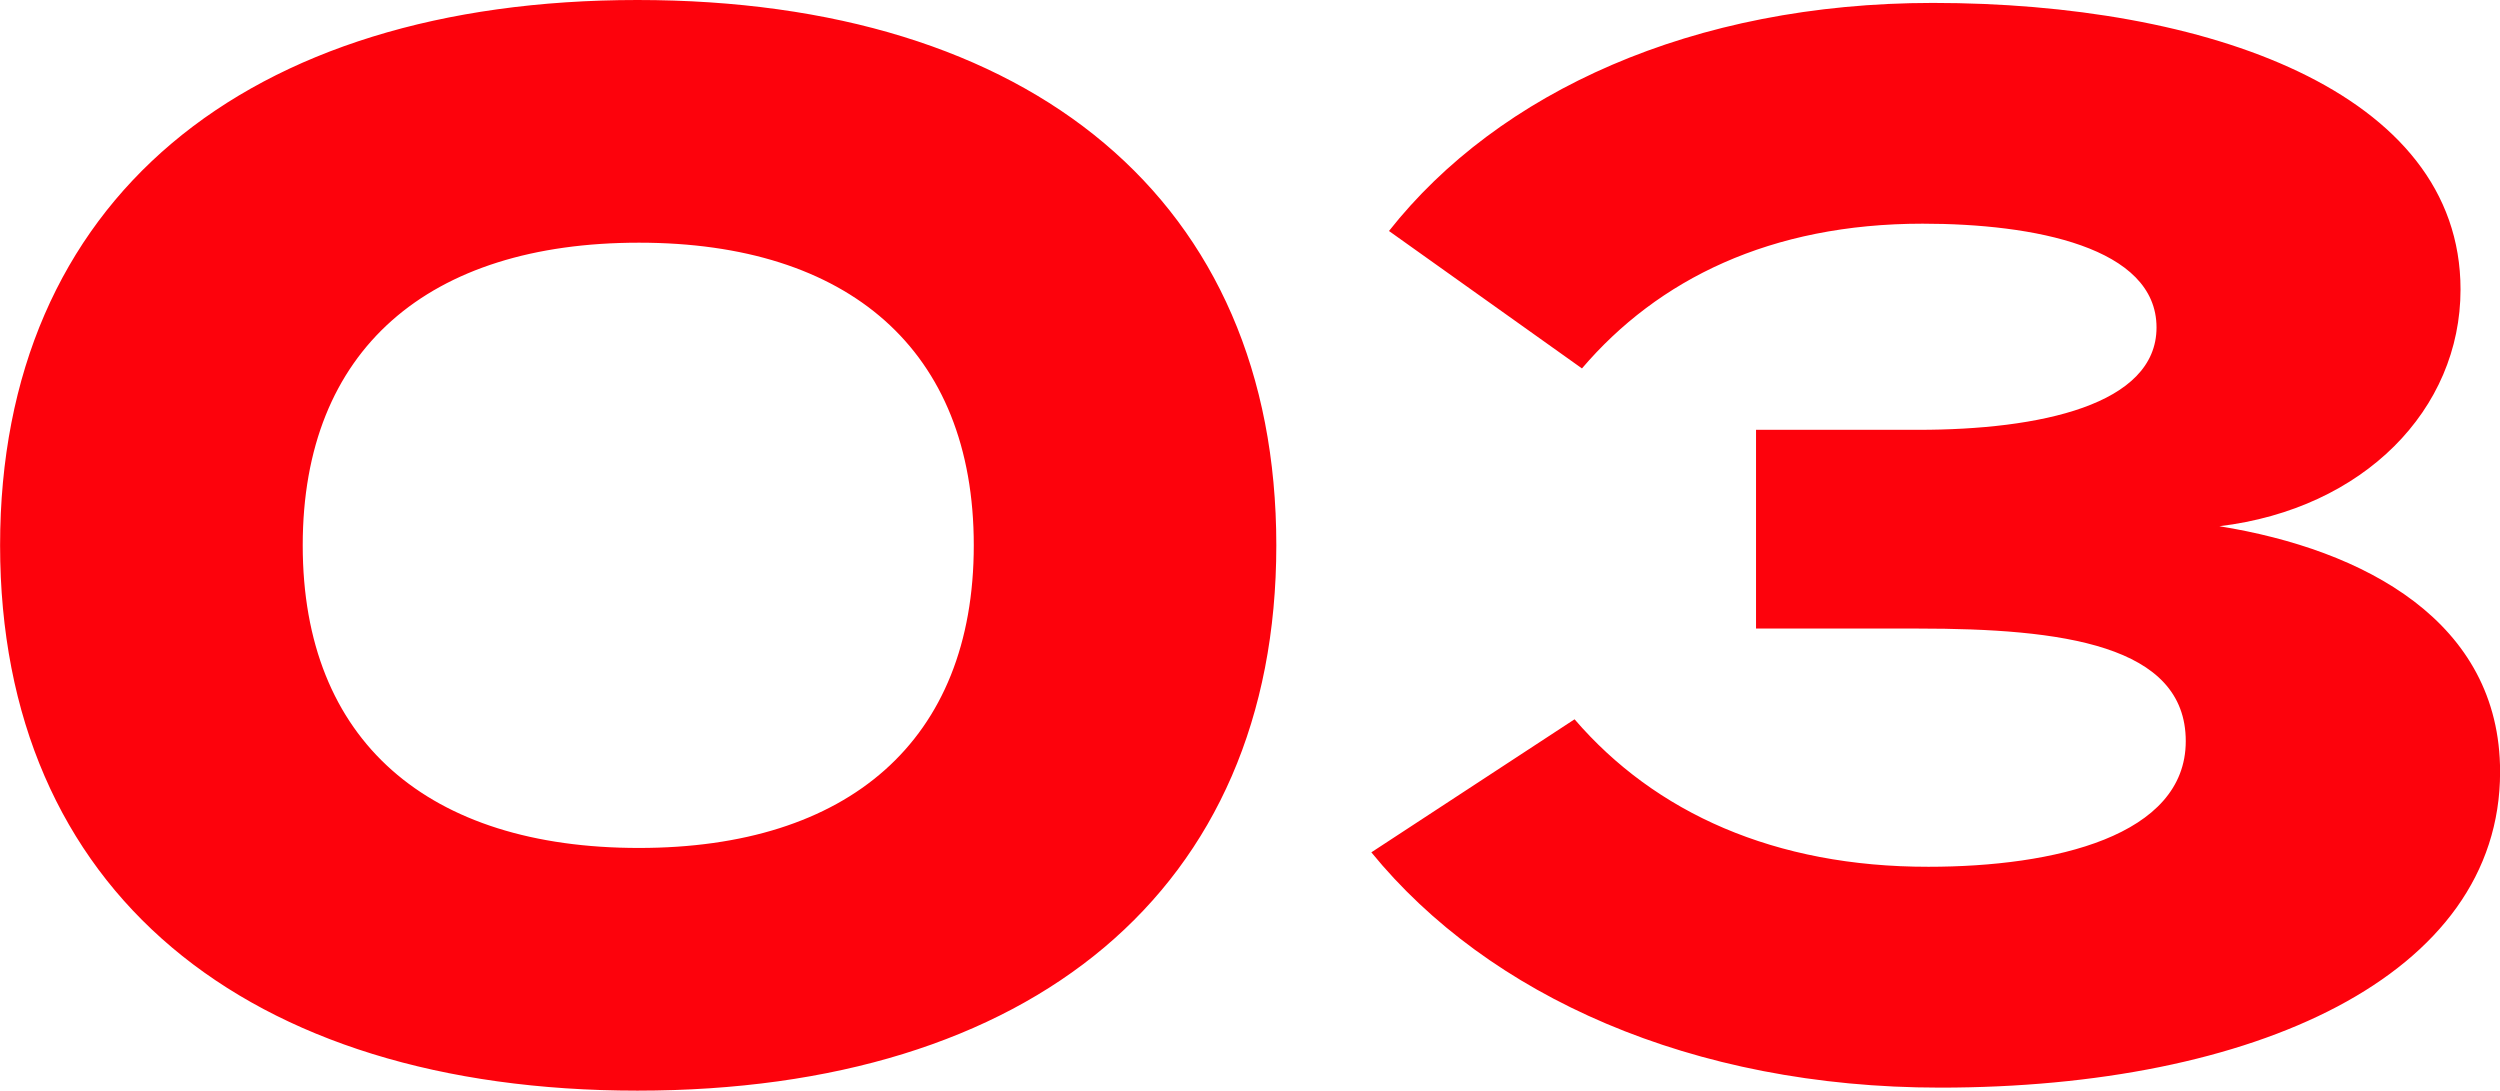
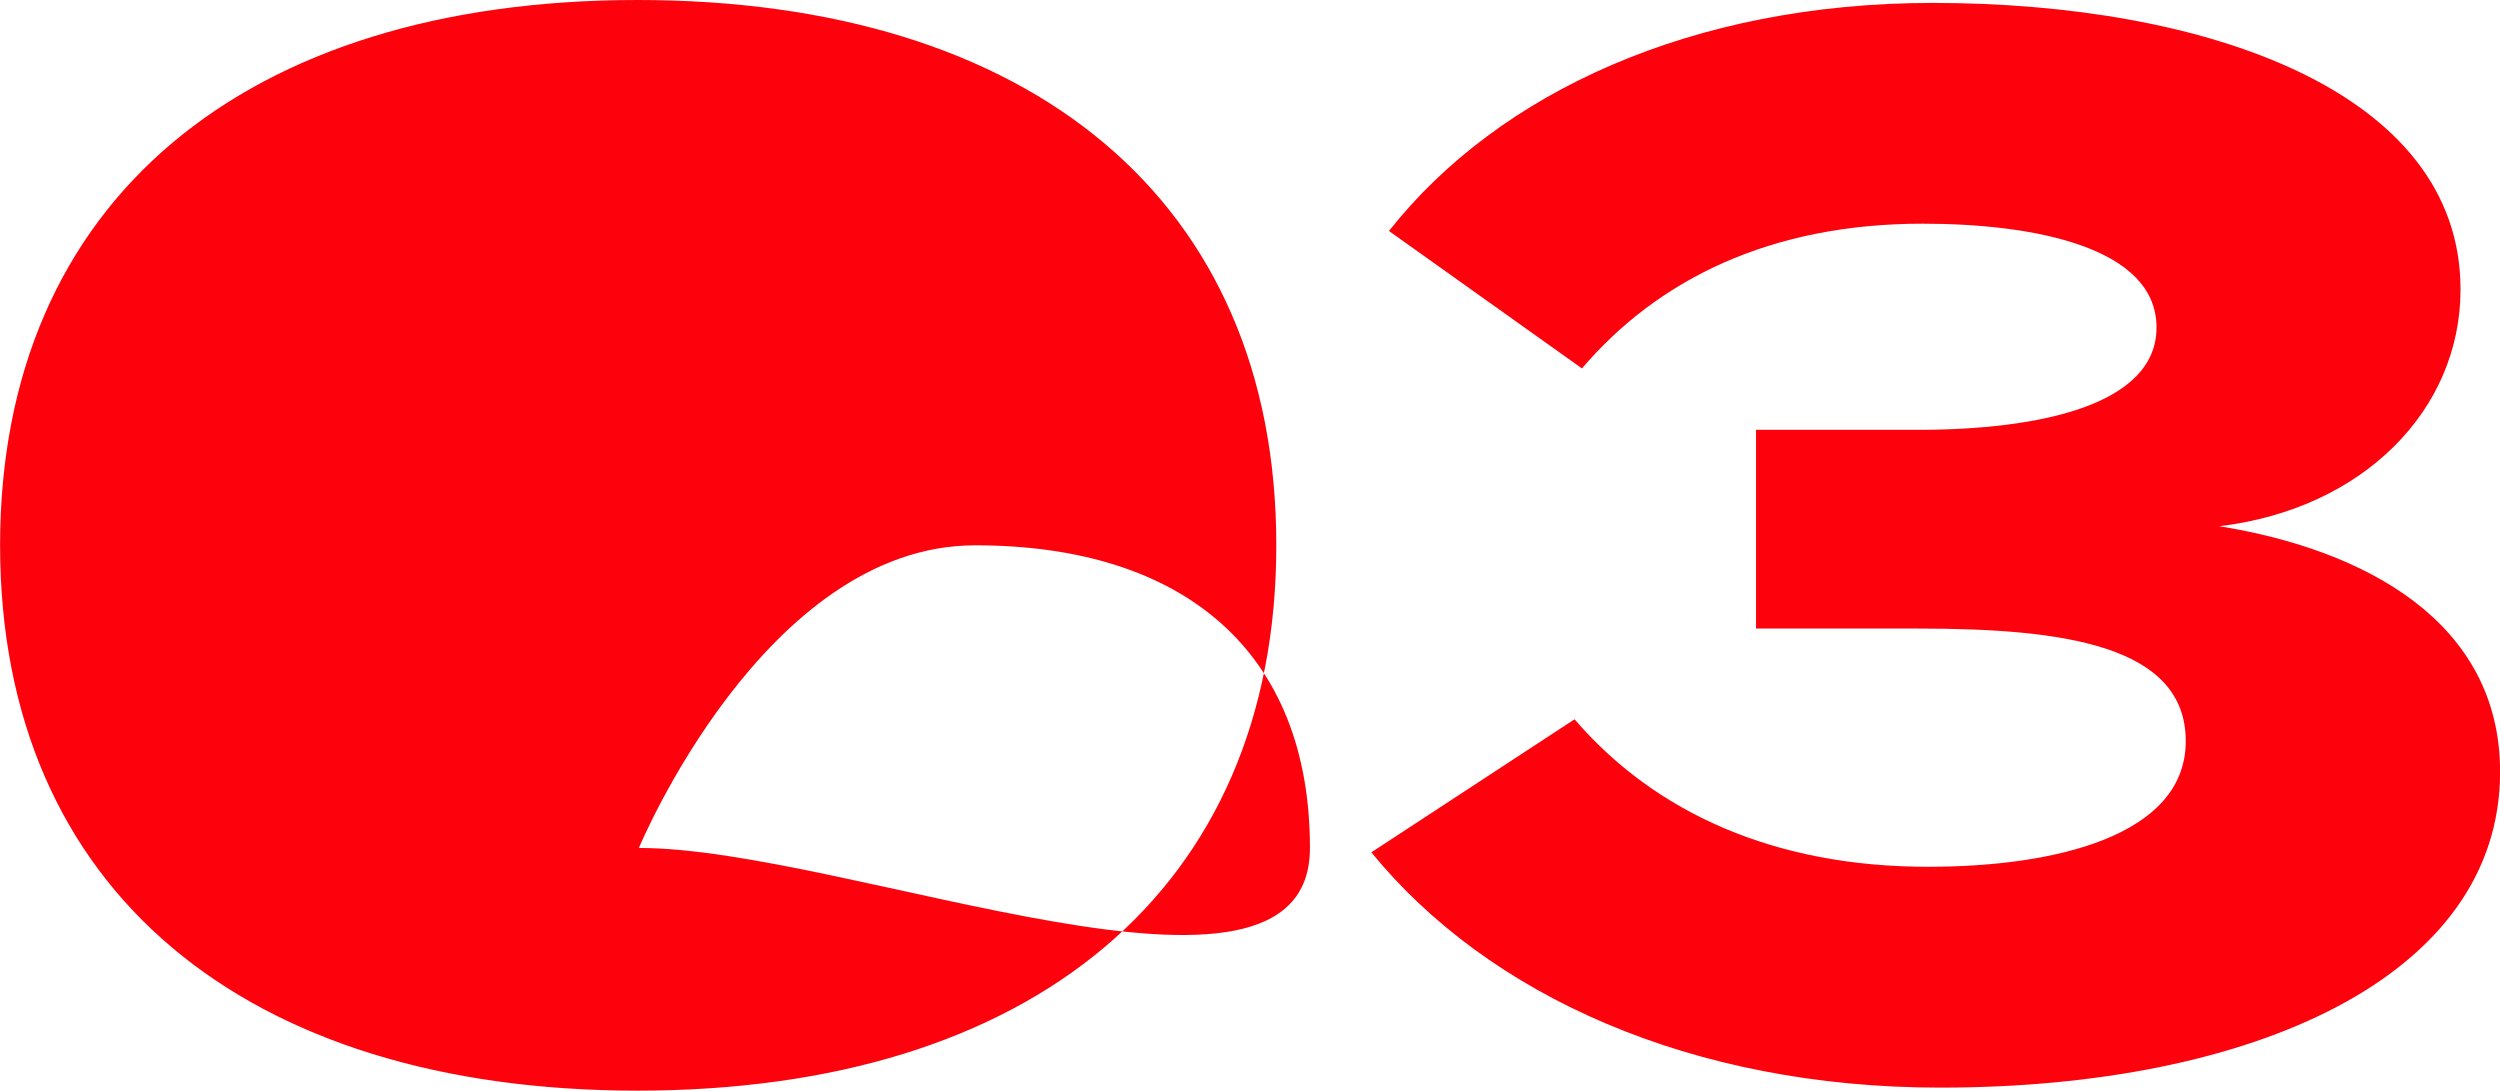
<svg xmlns="http://www.w3.org/2000/svg" width="109.44" height="47.744" viewBox="0 0 109.44 47.744">
-   <path id="パス_127" data-name="パス 127" d="M-26.848,1.472C-9.632,1.472,1.12-7.3,1.12-22.4S-9.632-46.272-26.848-46.272c-17.152,0-27.9,8.768-27.9,23.872S-44,1.472-26.848,1.472Zm.064-10.624C-36-9.152-41.5-13.824-41.5-22.4s5.5-13.248,14.72-13.248c9.152,0,14.656,4.672,14.656,13.248S-17.632-9.152-26.784-9.152Zm40.96-5.632L5.28-8.96c5.12,6.272,14.016,10.3,24.9,10.3,13.7,0,24.512-4.864,24.512-13.824,0-6.592-5.952-9.728-12.288-10.752C48.736-24,52.96-28.352,52.96-33.6c0-8.7-11.2-12.544-23.1-12.544-10.5,0-19.008,3.9-23.808,9.984L14.5-30.144c3.328-3.9,8.256-6.336,14.912-6.336,4.864,0,10.24,1.024,10.24,4.544,0,3.392-5.12,4.48-10.432,4.48h-7.1v8.7h7.1c6.272,0,11.712.7,11.712,4.928,0,4.16-5.76,5.5-11.264,5.5C22.944-8.32,17.7-10.688,14.176-14.784Z" transform="translate(54.752 46.272)" fill="#FD020C" />
+   <path id="パス_127" data-name="パス 127" d="M-26.848,1.472C-9.632,1.472,1.12-7.3,1.12-22.4S-9.632-46.272-26.848-46.272c-17.152,0-27.9,8.768-27.9,23.872S-44,1.472-26.848,1.472Zm.064-10.624s5.5-13.248,14.72-13.248c9.152,0,14.656,4.672,14.656,13.248S-17.632-9.152-26.784-9.152Zm40.96-5.632L5.28-8.96c5.12,6.272,14.016,10.3,24.9,10.3,13.7,0,24.512-4.864,24.512-13.824,0-6.592-5.952-9.728-12.288-10.752C48.736-24,52.96-28.352,52.96-33.6c0-8.7-11.2-12.544-23.1-12.544-10.5,0-19.008,3.9-23.808,9.984L14.5-30.144c3.328-3.9,8.256-6.336,14.912-6.336,4.864,0,10.24,1.024,10.24,4.544,0,3.392-5.12,4.48-10.432,4.48h-7.1v8.7h7.1c6.272,0,11.712.7,11.712,4.928,0,4.16-5.76,5.5-11.264,5.5C22.944-8.32,17.7-10.688,14.176-14.784Z" transform="translate(54.752 46.272)" fill="#FD020C" />
</svg>